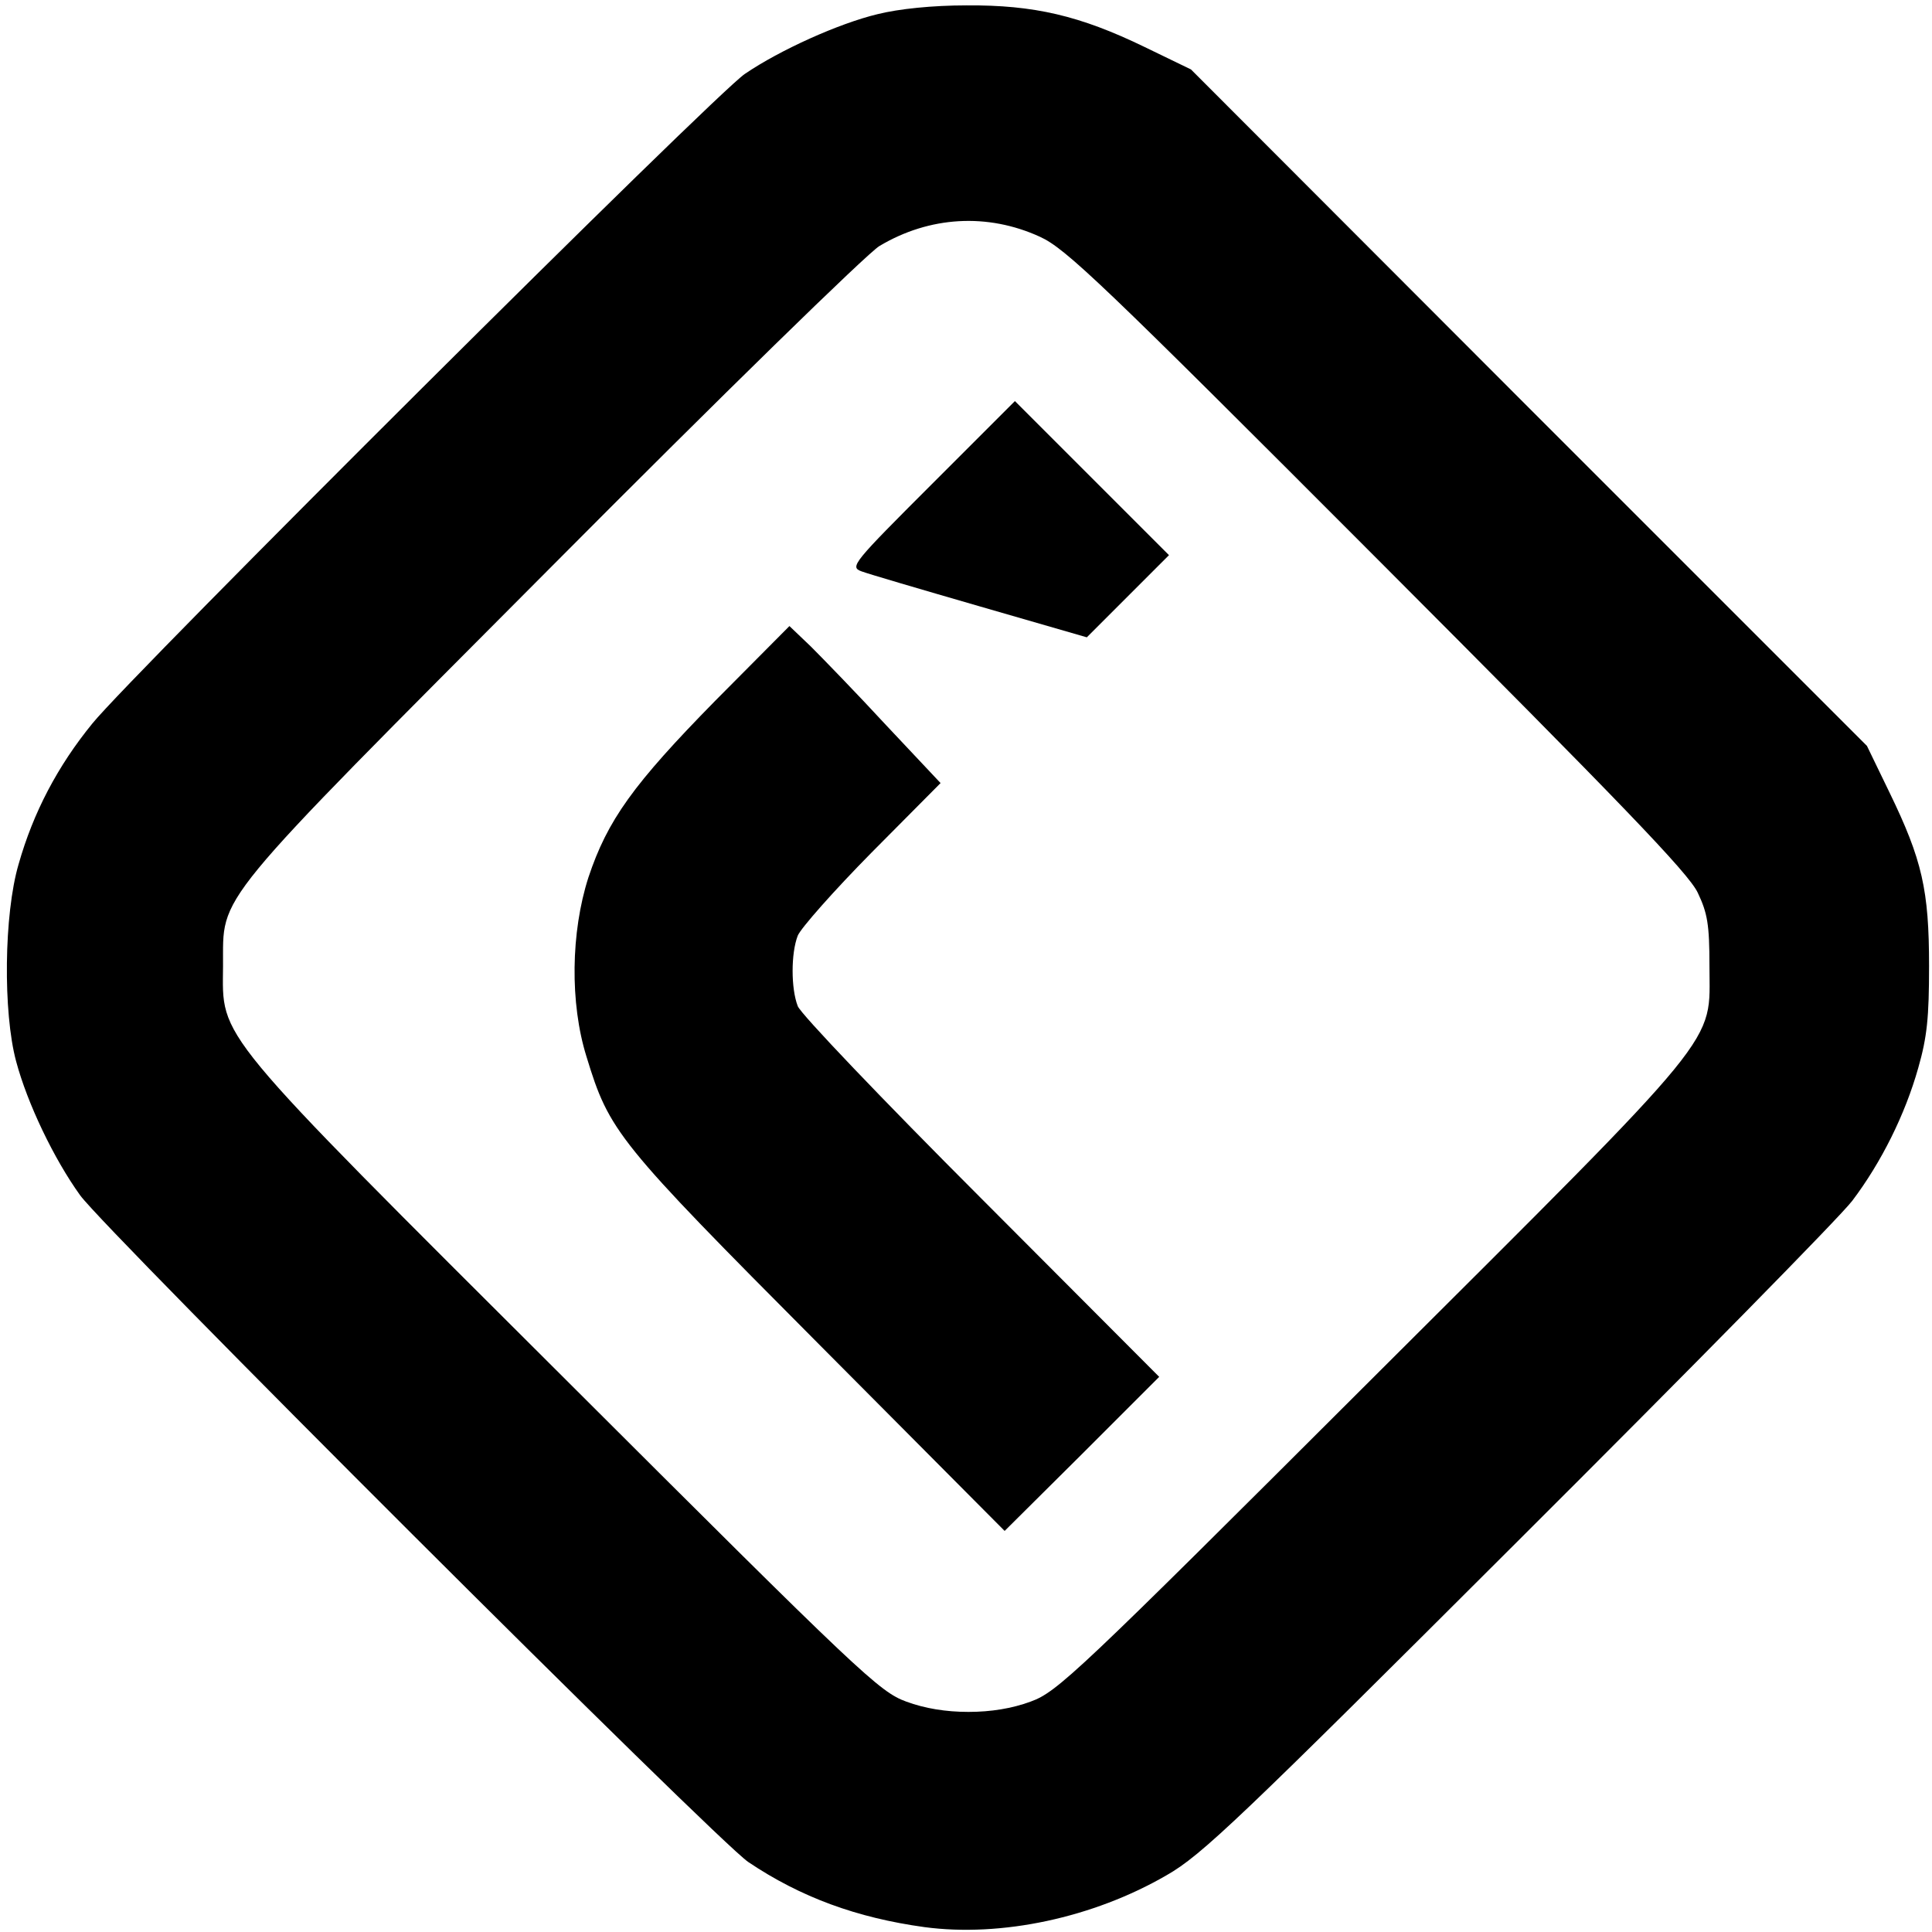
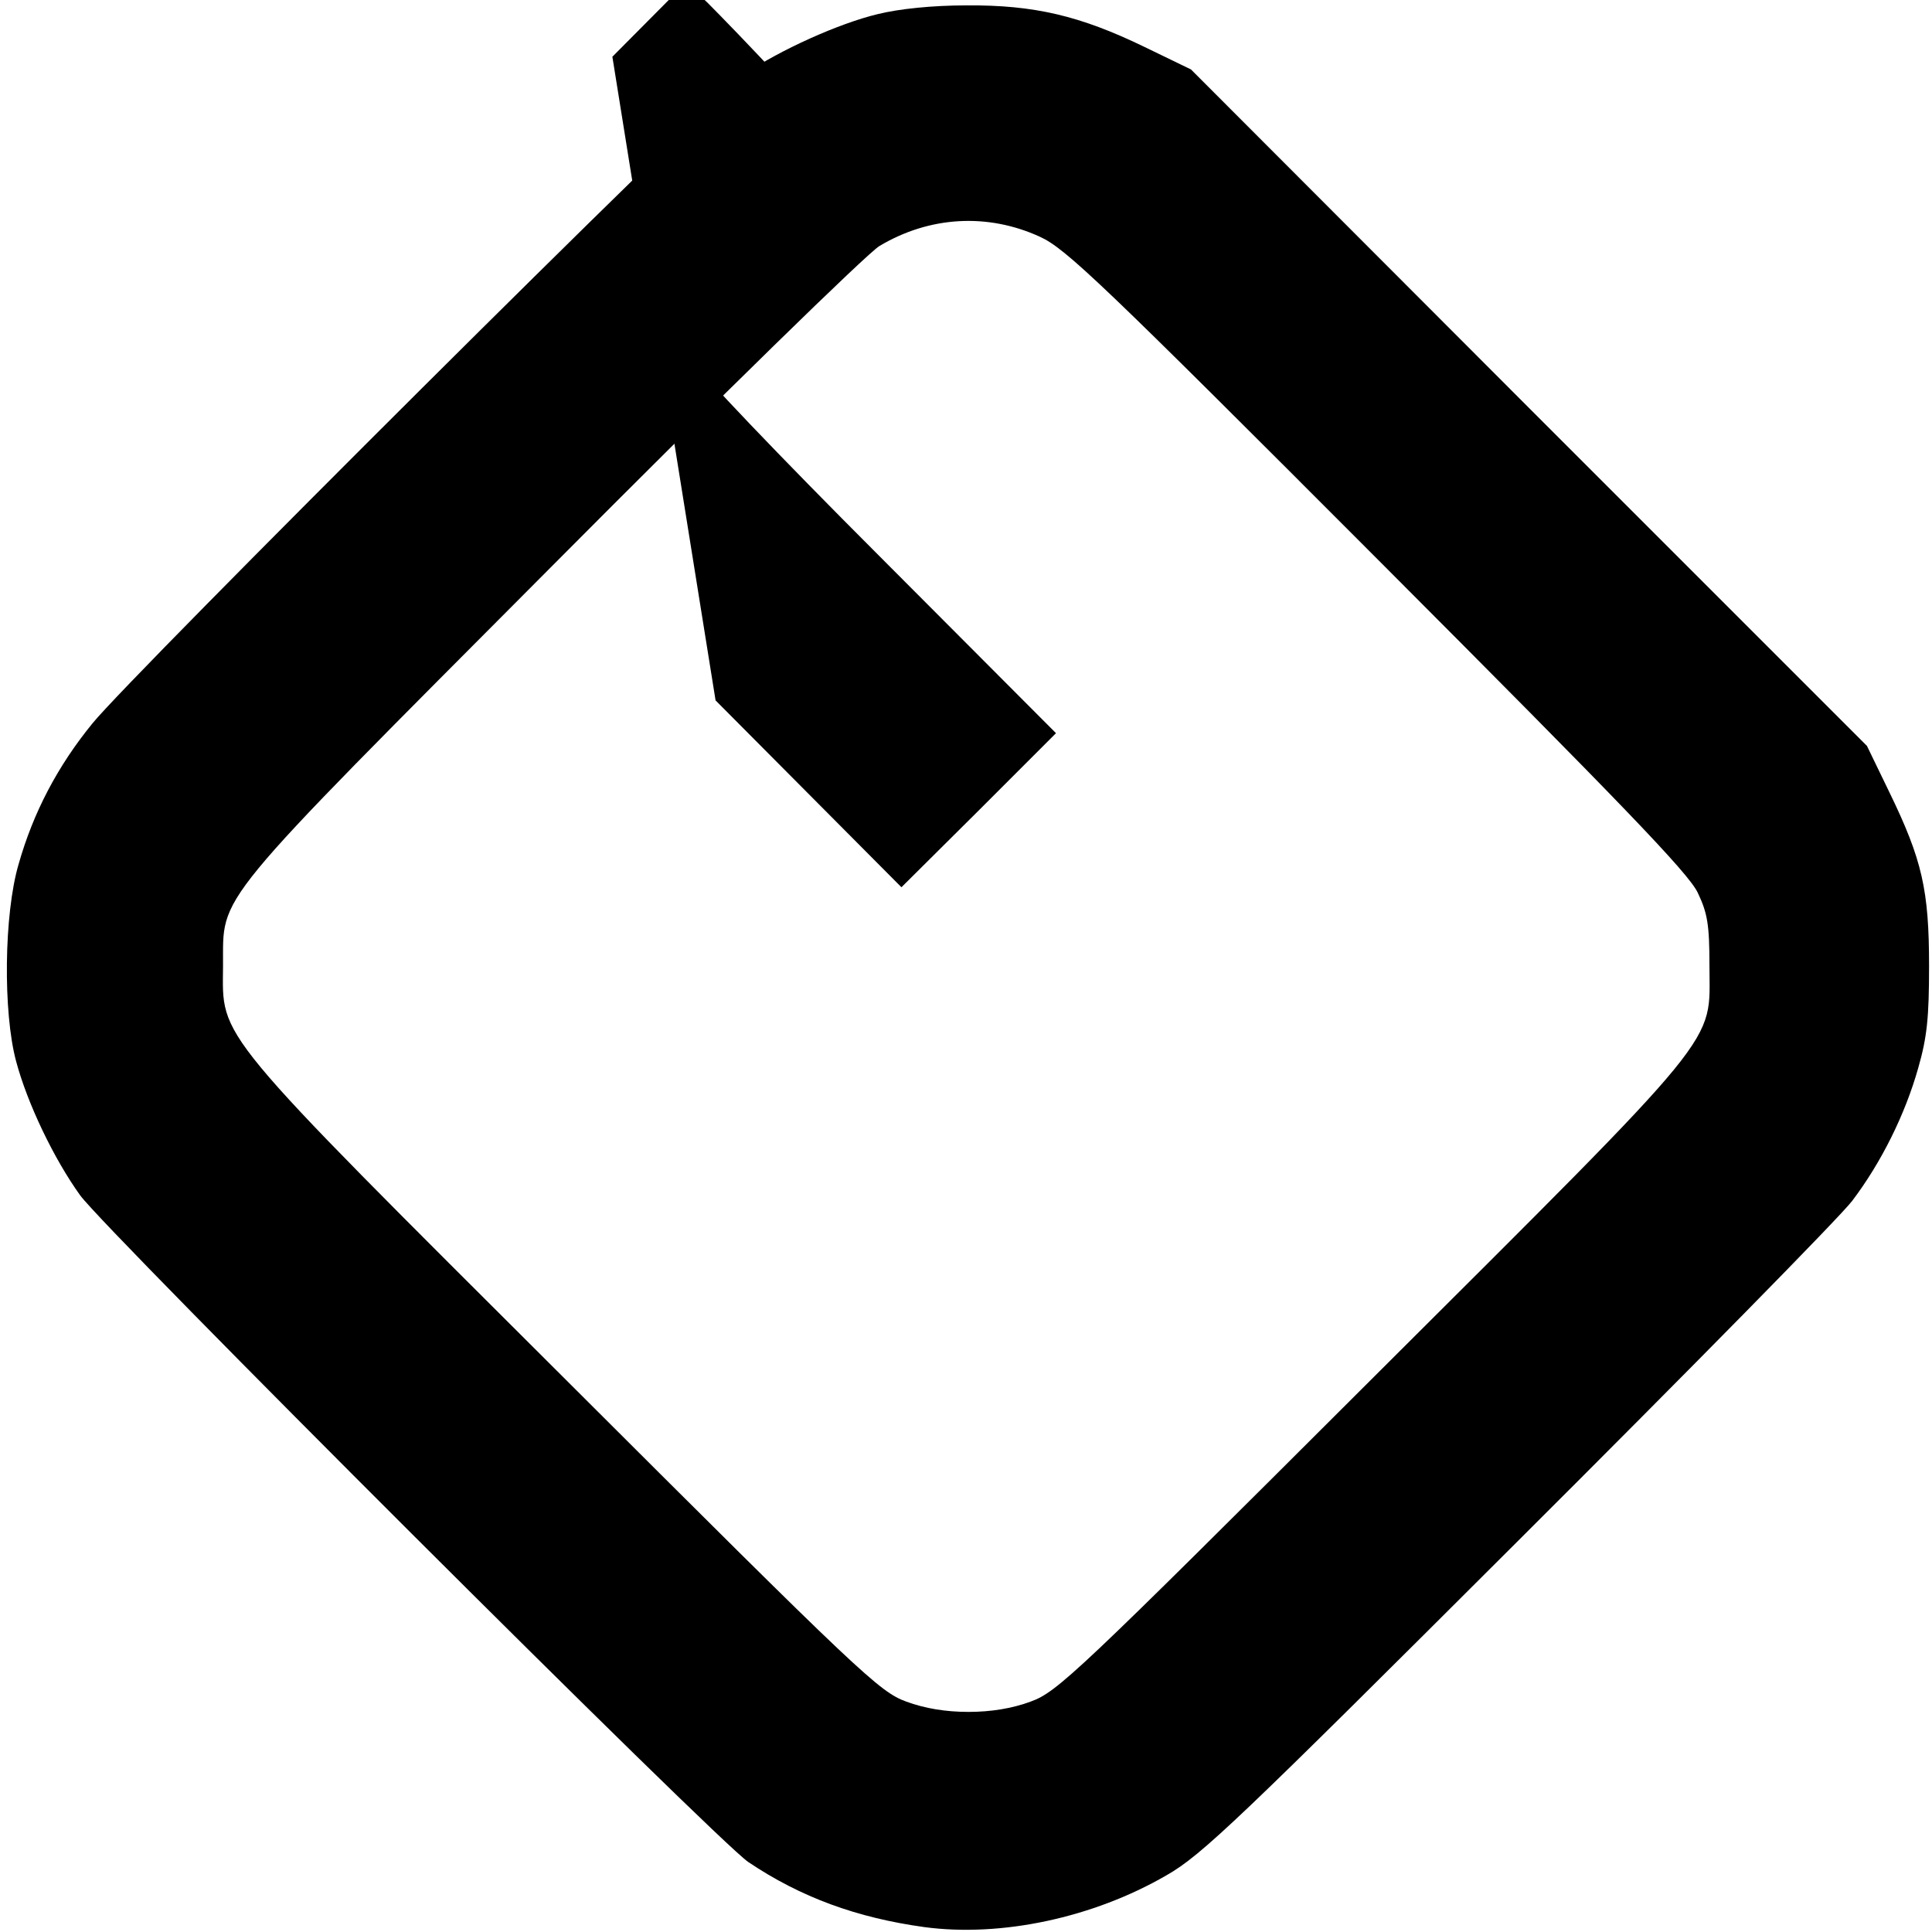
<svg xmlns="http://www.w3.org/2000/svg" version="1.0" width="395pt" height="395pt" viewBox="0 0 395 395" preserveAspectRatio="xMidYMid meet">
  <g transform="translate(0,395) scale(0.1,-0.1)" fill="#000000" stroke="none">
    <path d="M1794 3921 c-79 -19 -199 -73 -271 -122 -60 -40 -1253 -1228 -1334 -1328 -71 -87 -121 -182 -151 -288 -30 -102 -32 -303 -5 -403 23 -86 77 -199 131 -274 54 -74 1303 -1321 1366 -1363 107 -72 222 -114 360 -133 157 -21 345 19 495 106 72 41 148 114 718 683 351 350 659 663 684 696 59 78 108 176 135 272 18 63 22 103 22 208 0 155 -14 217 -81 355 l-46 95 -691 691 -691 692 -95 46 c-132 64 -226 86 -364 85 -69 0 -138 -7 -182 -18z m332 -455 c53 -24 126 -94 690 -659 500 -501 636 -642 655 -682 20 -42 24 -65 24 -150 0 -164 38 -118 -692 -846 -604 -603 -641 -638 -696 -658 -38 -14 -81 -21 -127 -21 -46 0 -89 7 -127 21 -55 20 -92 55 -696 658 -727 725 -702 695 -701 846 1 150 -32 110 673 818 344 346 645 640 669 654 102 61 221 68 328 19z" />
-     <path d="M1905 2960 c-161 -161 -168 -169 -144 -178 13 -5 122 -37 243 -72 l218 -63 84 84 84 84 -158 158 -157 157 -170 -170z" />
-     <path d="M1463 2518 c-169 -172 -221 -245 -260 -362 -36 -112 -38 -257 -4 -366 47 -154 62 -173 475 -588 l380 -382 158 157 158 158 -364 365 c-201 201 -370 378 -375 393 -14 36 -14 108 0 144 6 15 74 92 151 170 l141 142 -111 118 c-60 65 -130 137 -154 161 l-44 42 -151 -152z" />
+     <path d="M1463 2518 l380 -382 158 157 158 158 -364 365 c-201 201 -370 378 -375 393 -14 36 -14 108 0 144 6 15 74 92 151 170 l141 142 -111 118 c-60 65 -130 137 -154 161 l-44 42 -151 -152z" />
  </g>
</svg>